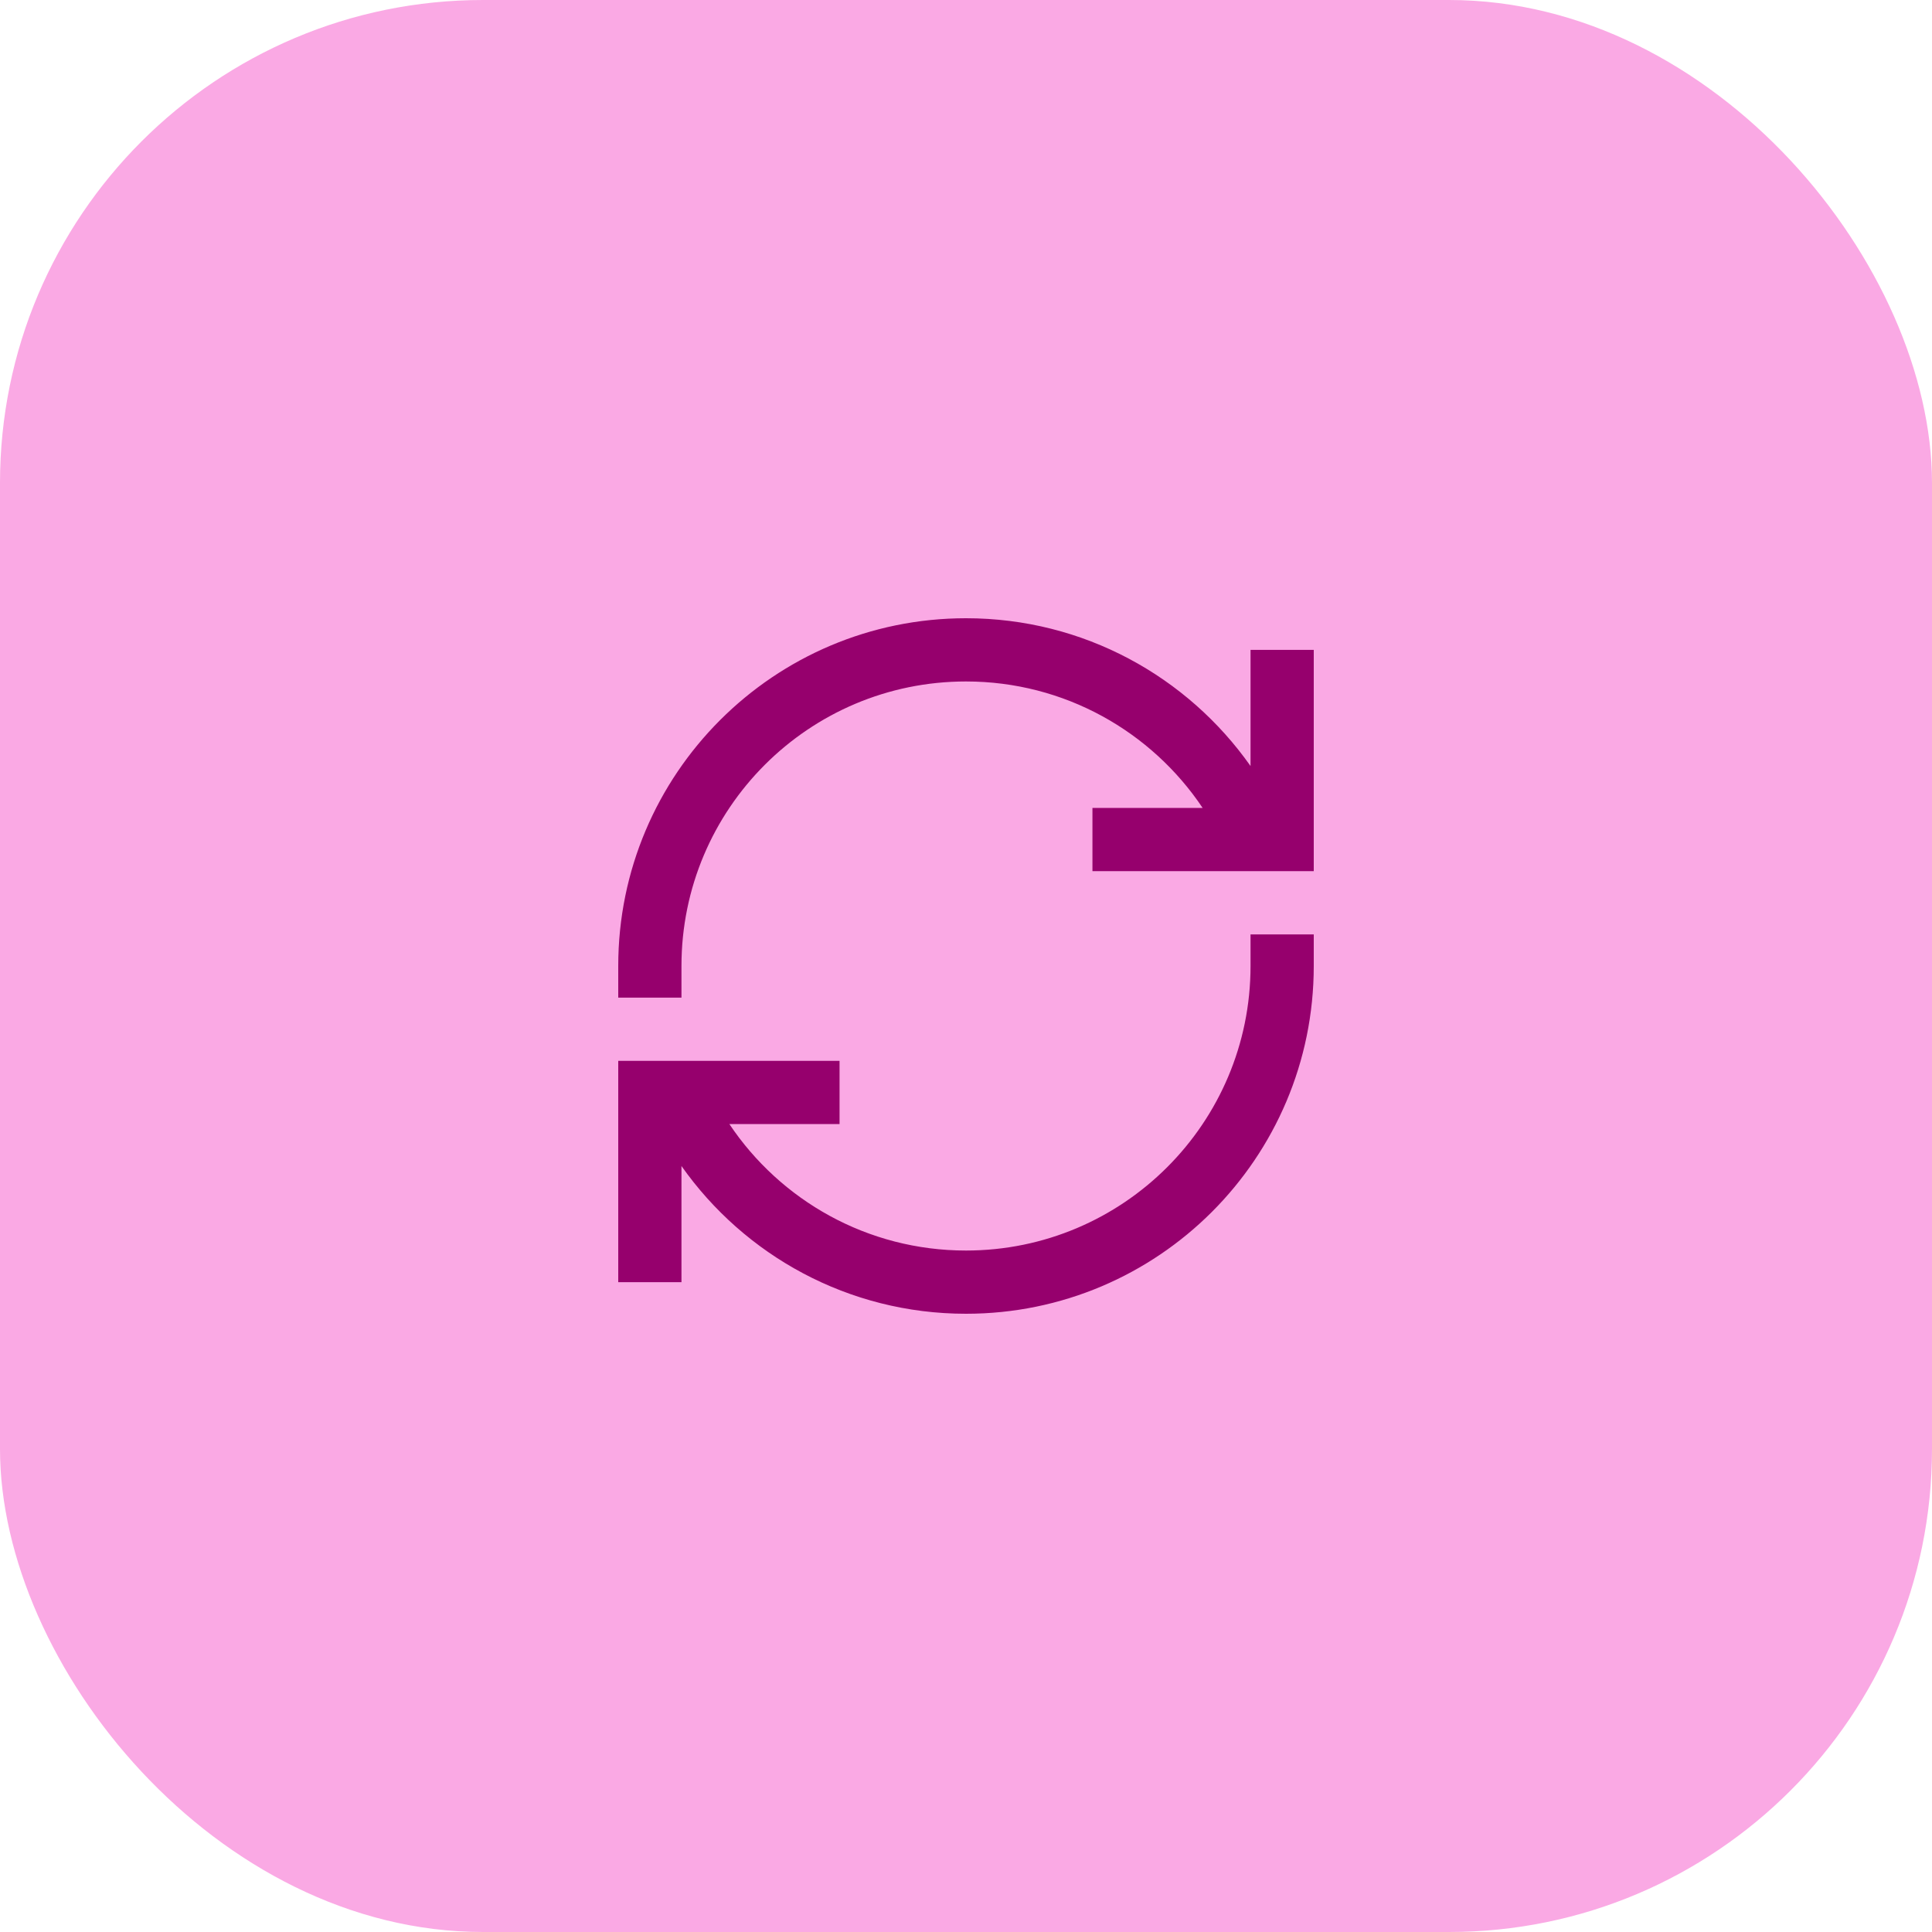
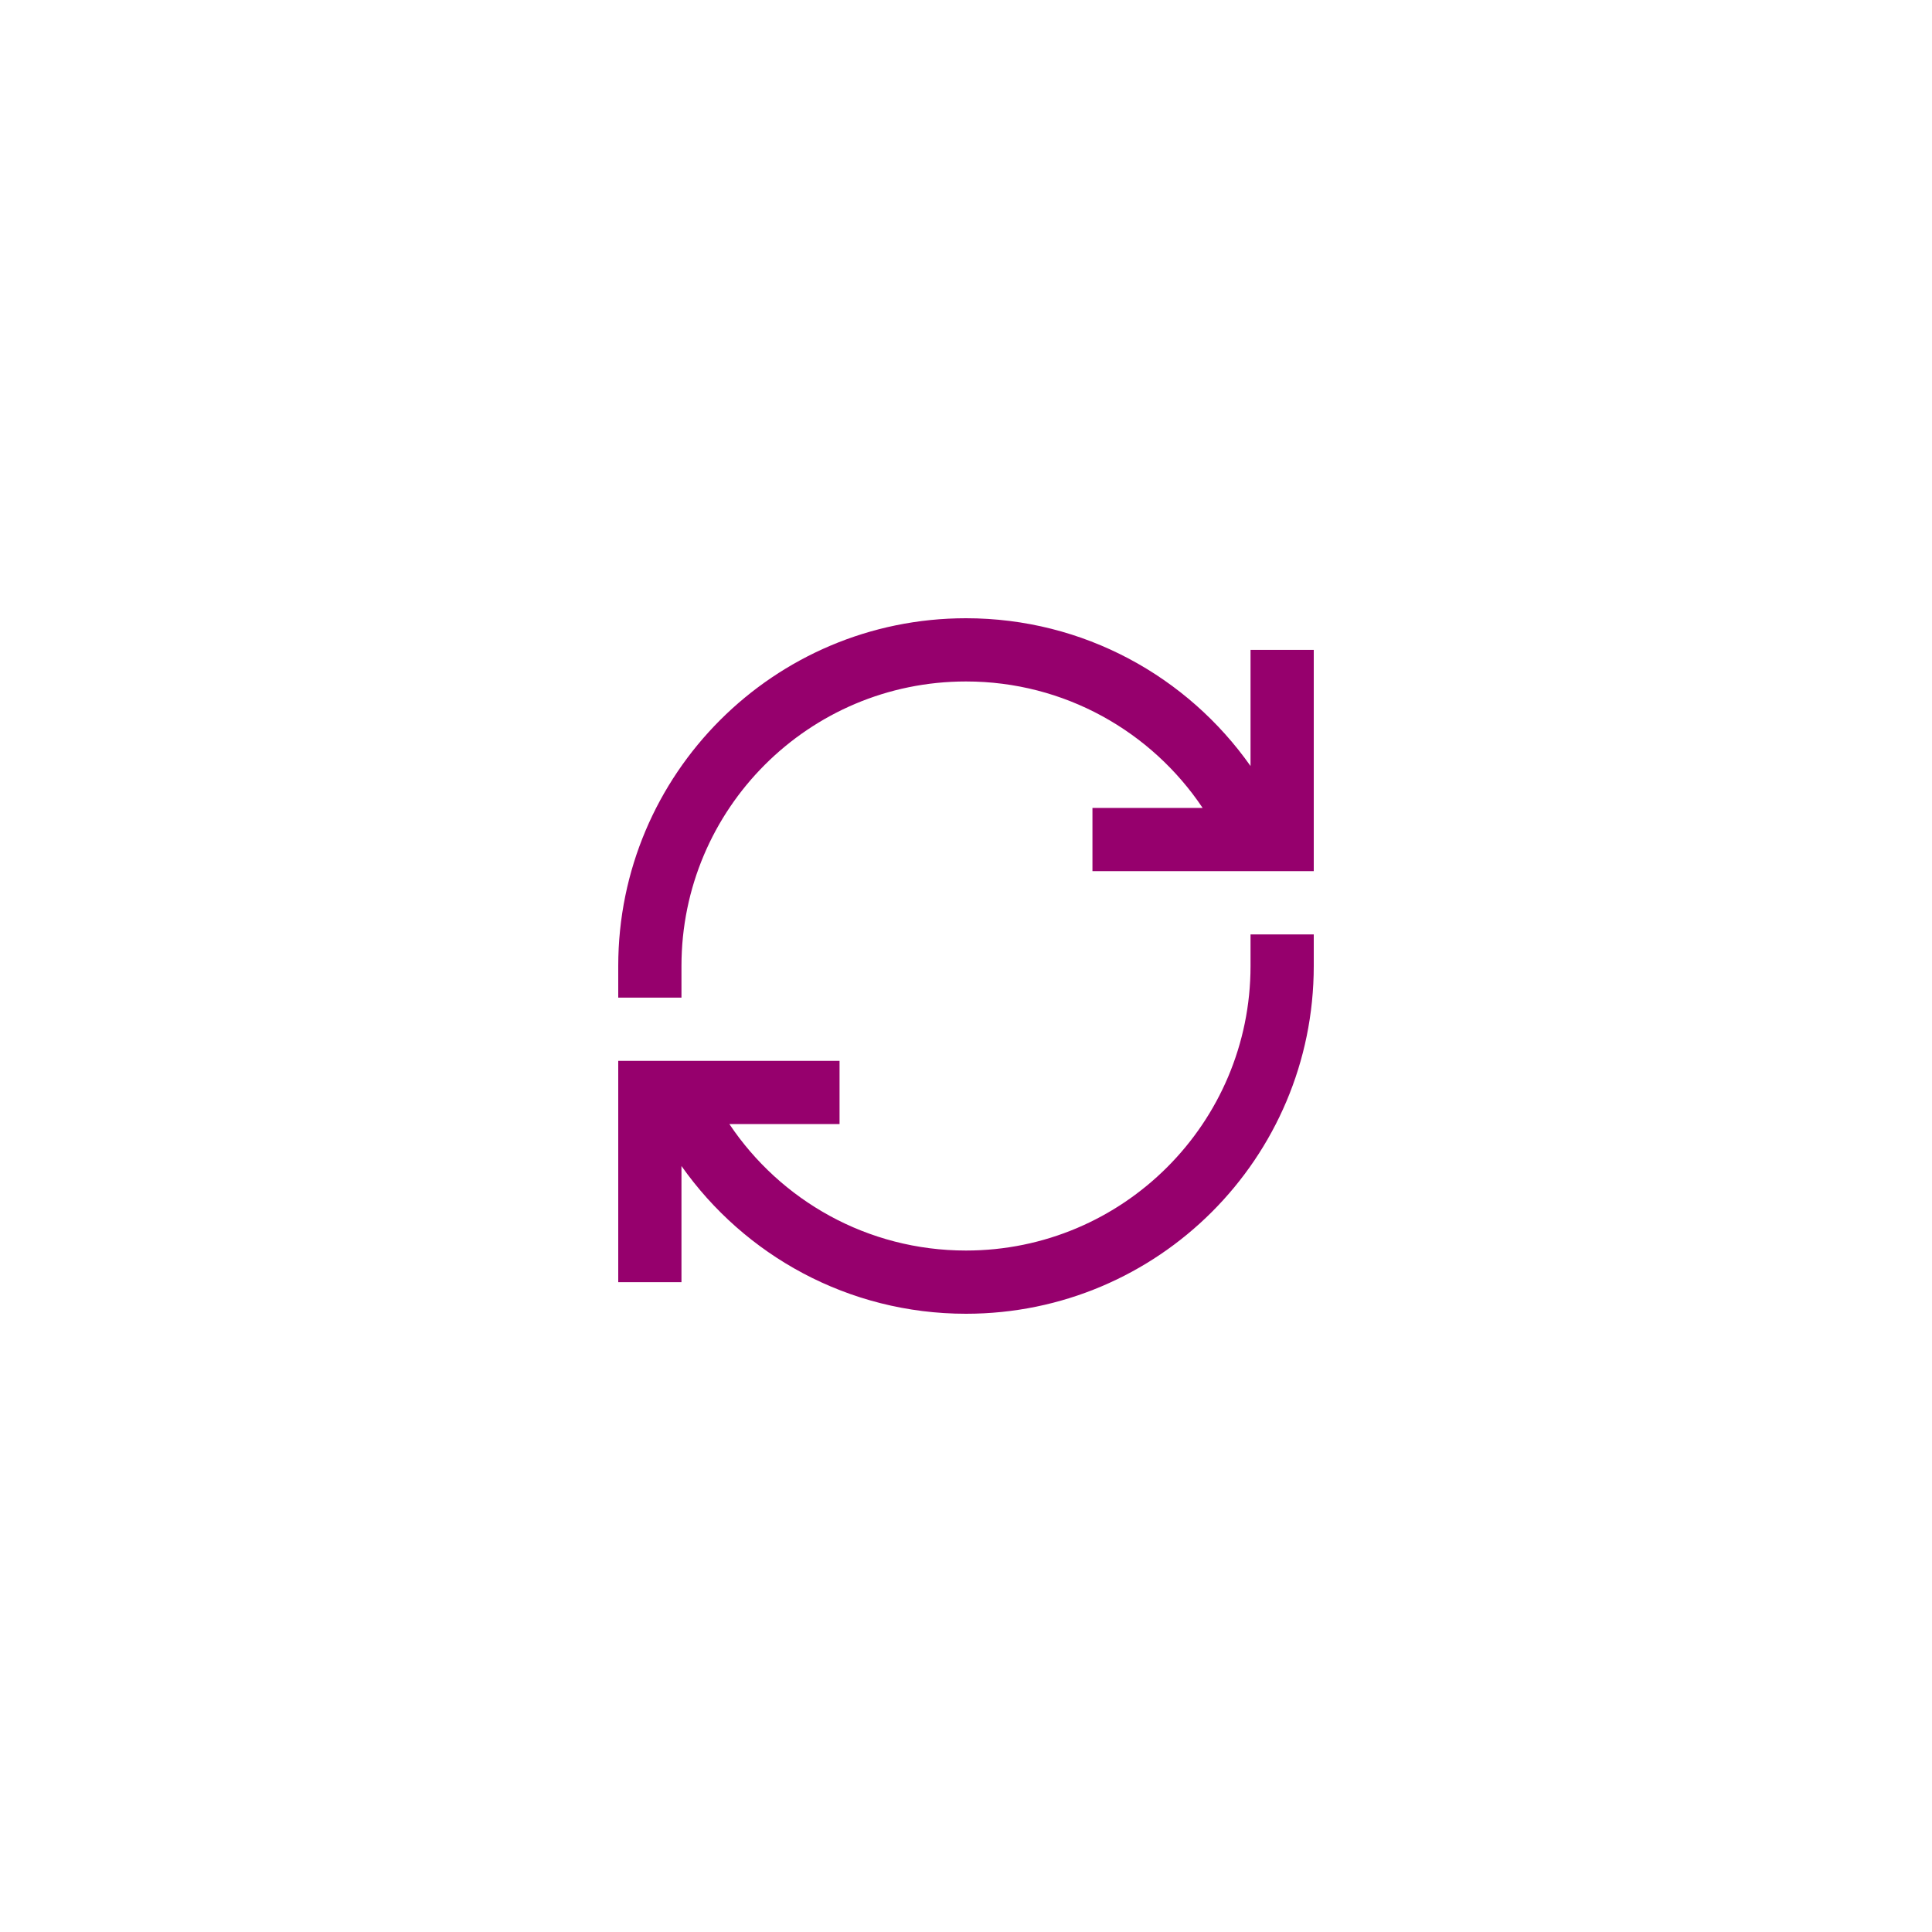
<svg xmlns="http://www.w3.org/2000/svg" width="40" height="40" viewBox="0 0 40 40" fill="none">
-   <rect width="40" height="40" rx="10" fill="#FAA9E4" />
  <path d="M20 14.109C16.746 14.109 14.109 16.747 14.109 20V20.655H12.8V20C12.8 16.024 16.023 12.8 20 12.8C22.436 12.8 24.588 14.01 25.891 15.86V13.455H27.2V18.036H22.618V16.727H24.899C23.842 15.148 22.041 14.109 20 14.109Z" fill="#96006D" />
  <path d="M27.2 19.346V20C27.2 23.977 23.976 27.2 20 27.2C17.564 27.2 15.412 25.99 14.109 24.141V26.546H12.8V21.964H17.382V23.273H15.101C16.158 24.852 17.958 25.891 20 25.891C23.253 25.891 25.891 23.253 25.891 20V19.346H27.2Z" fill="#96006D" />
</svg>